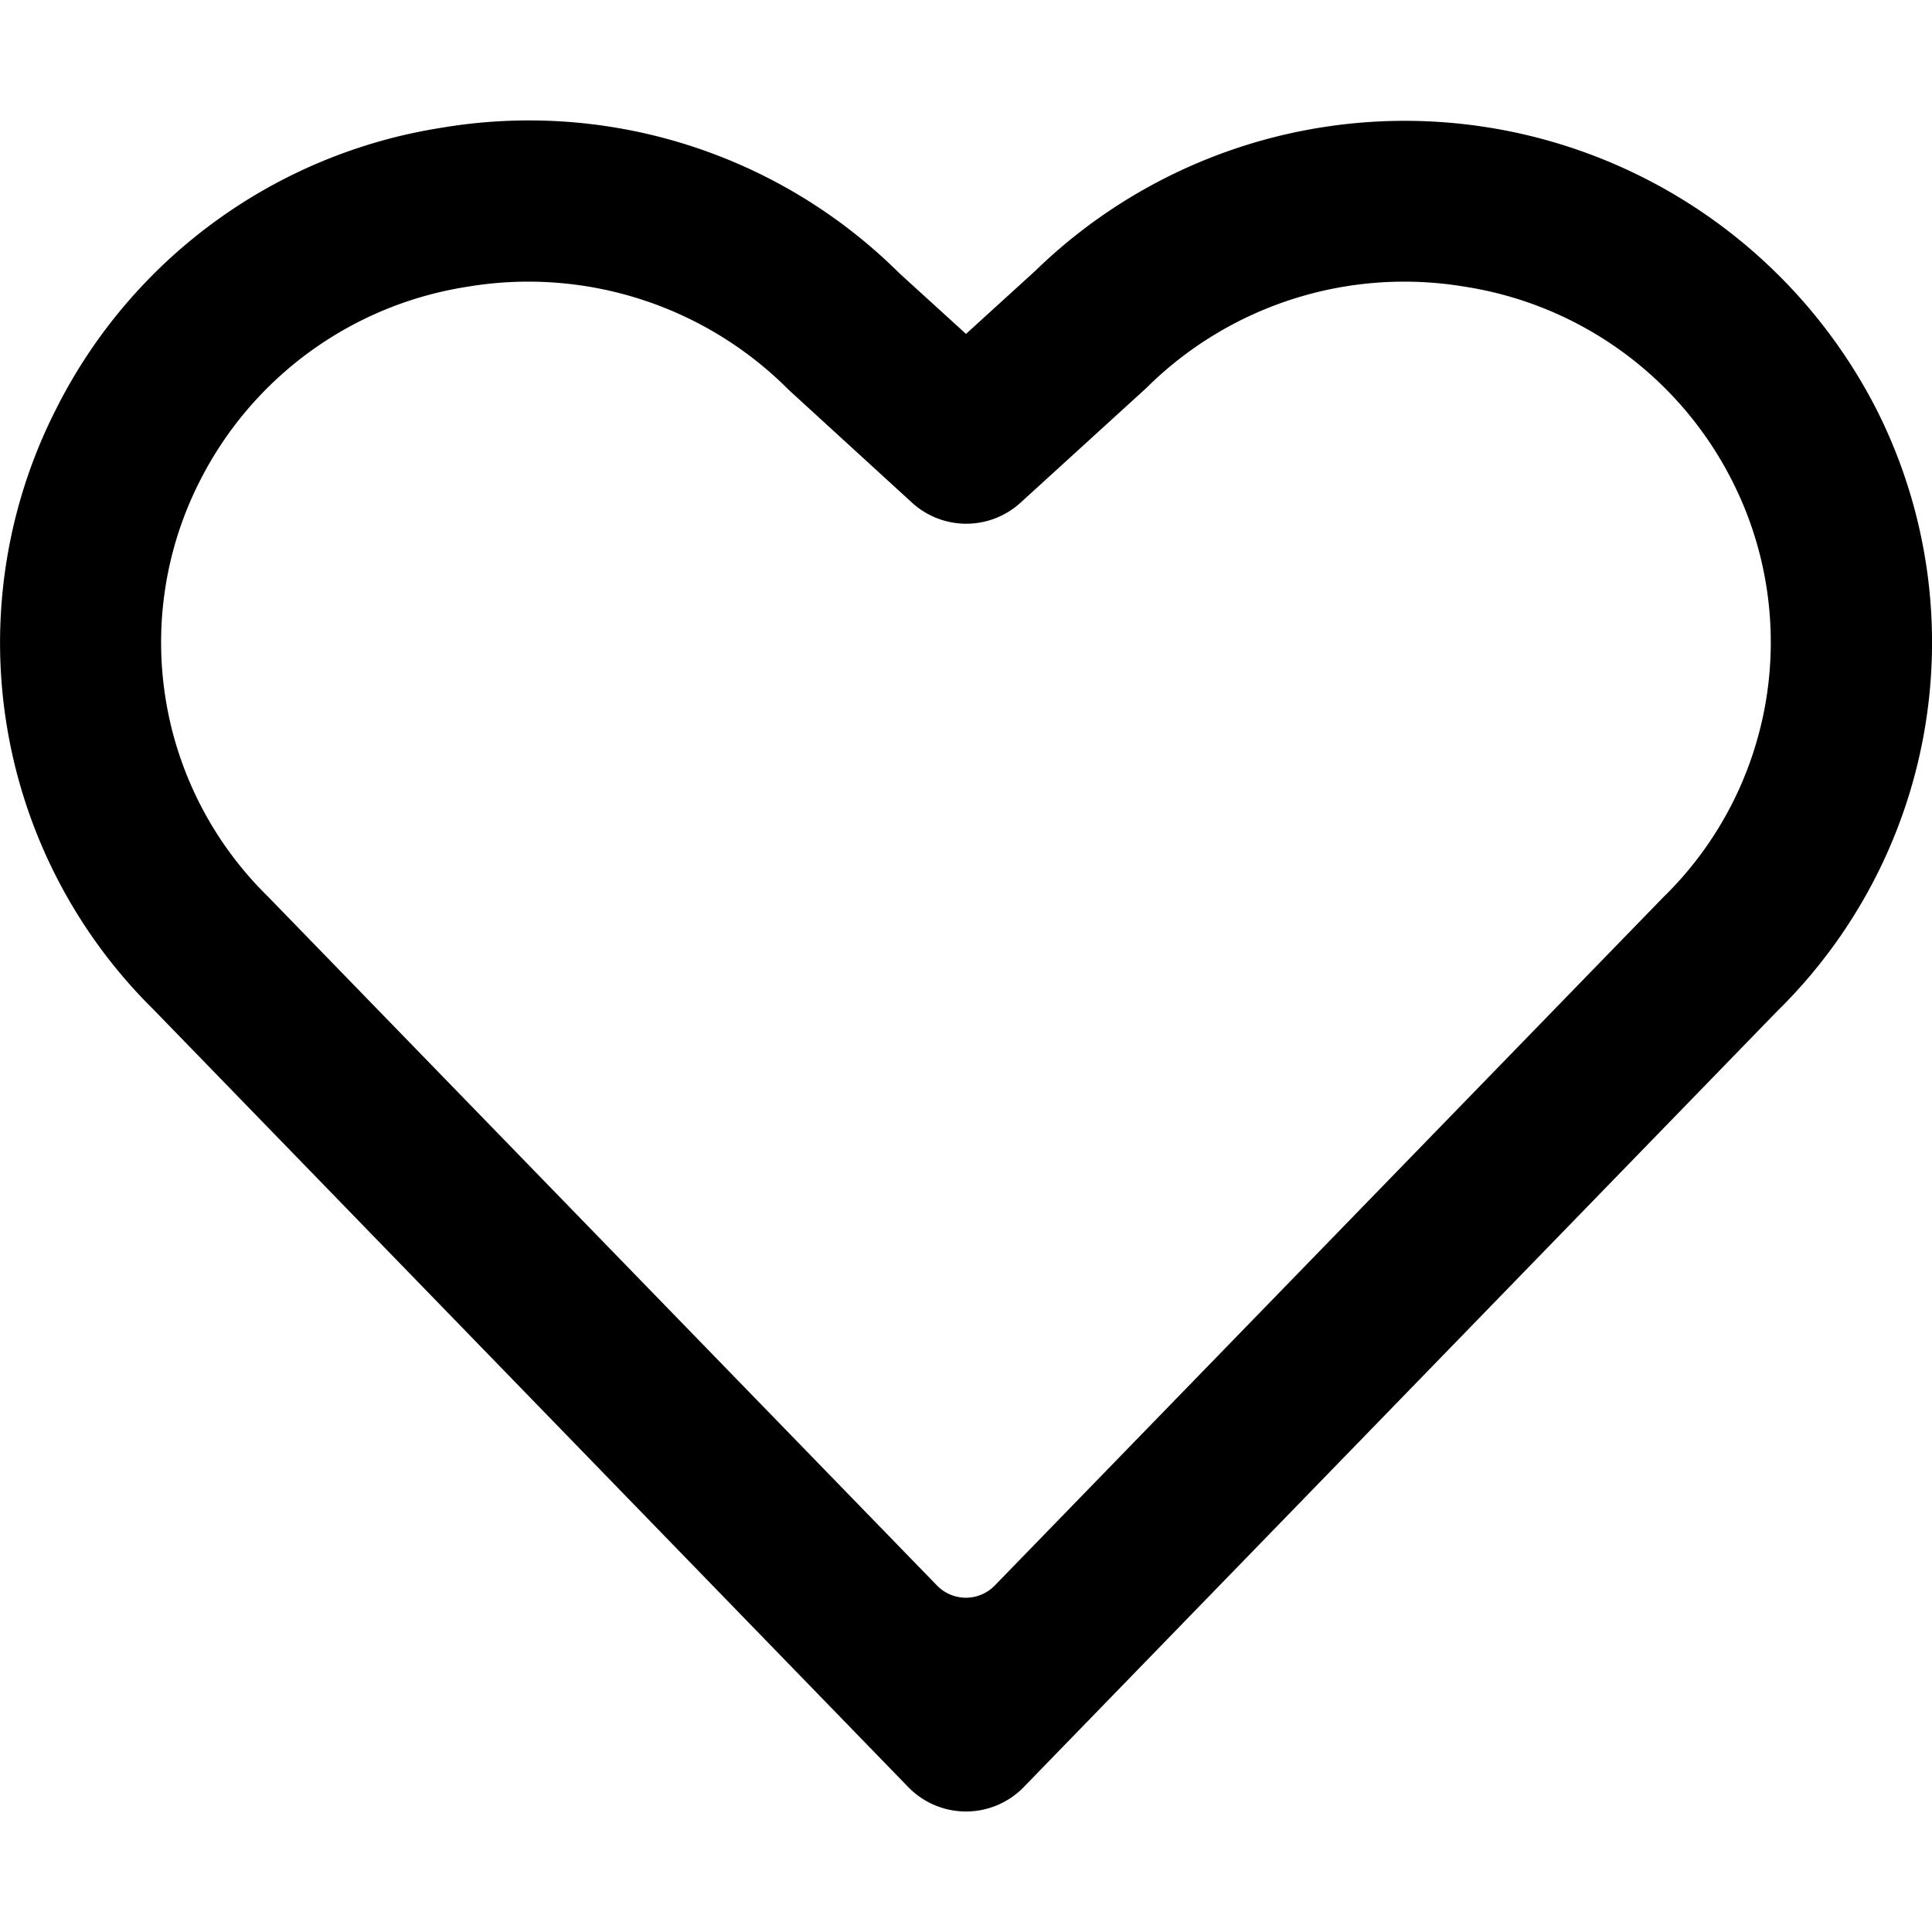
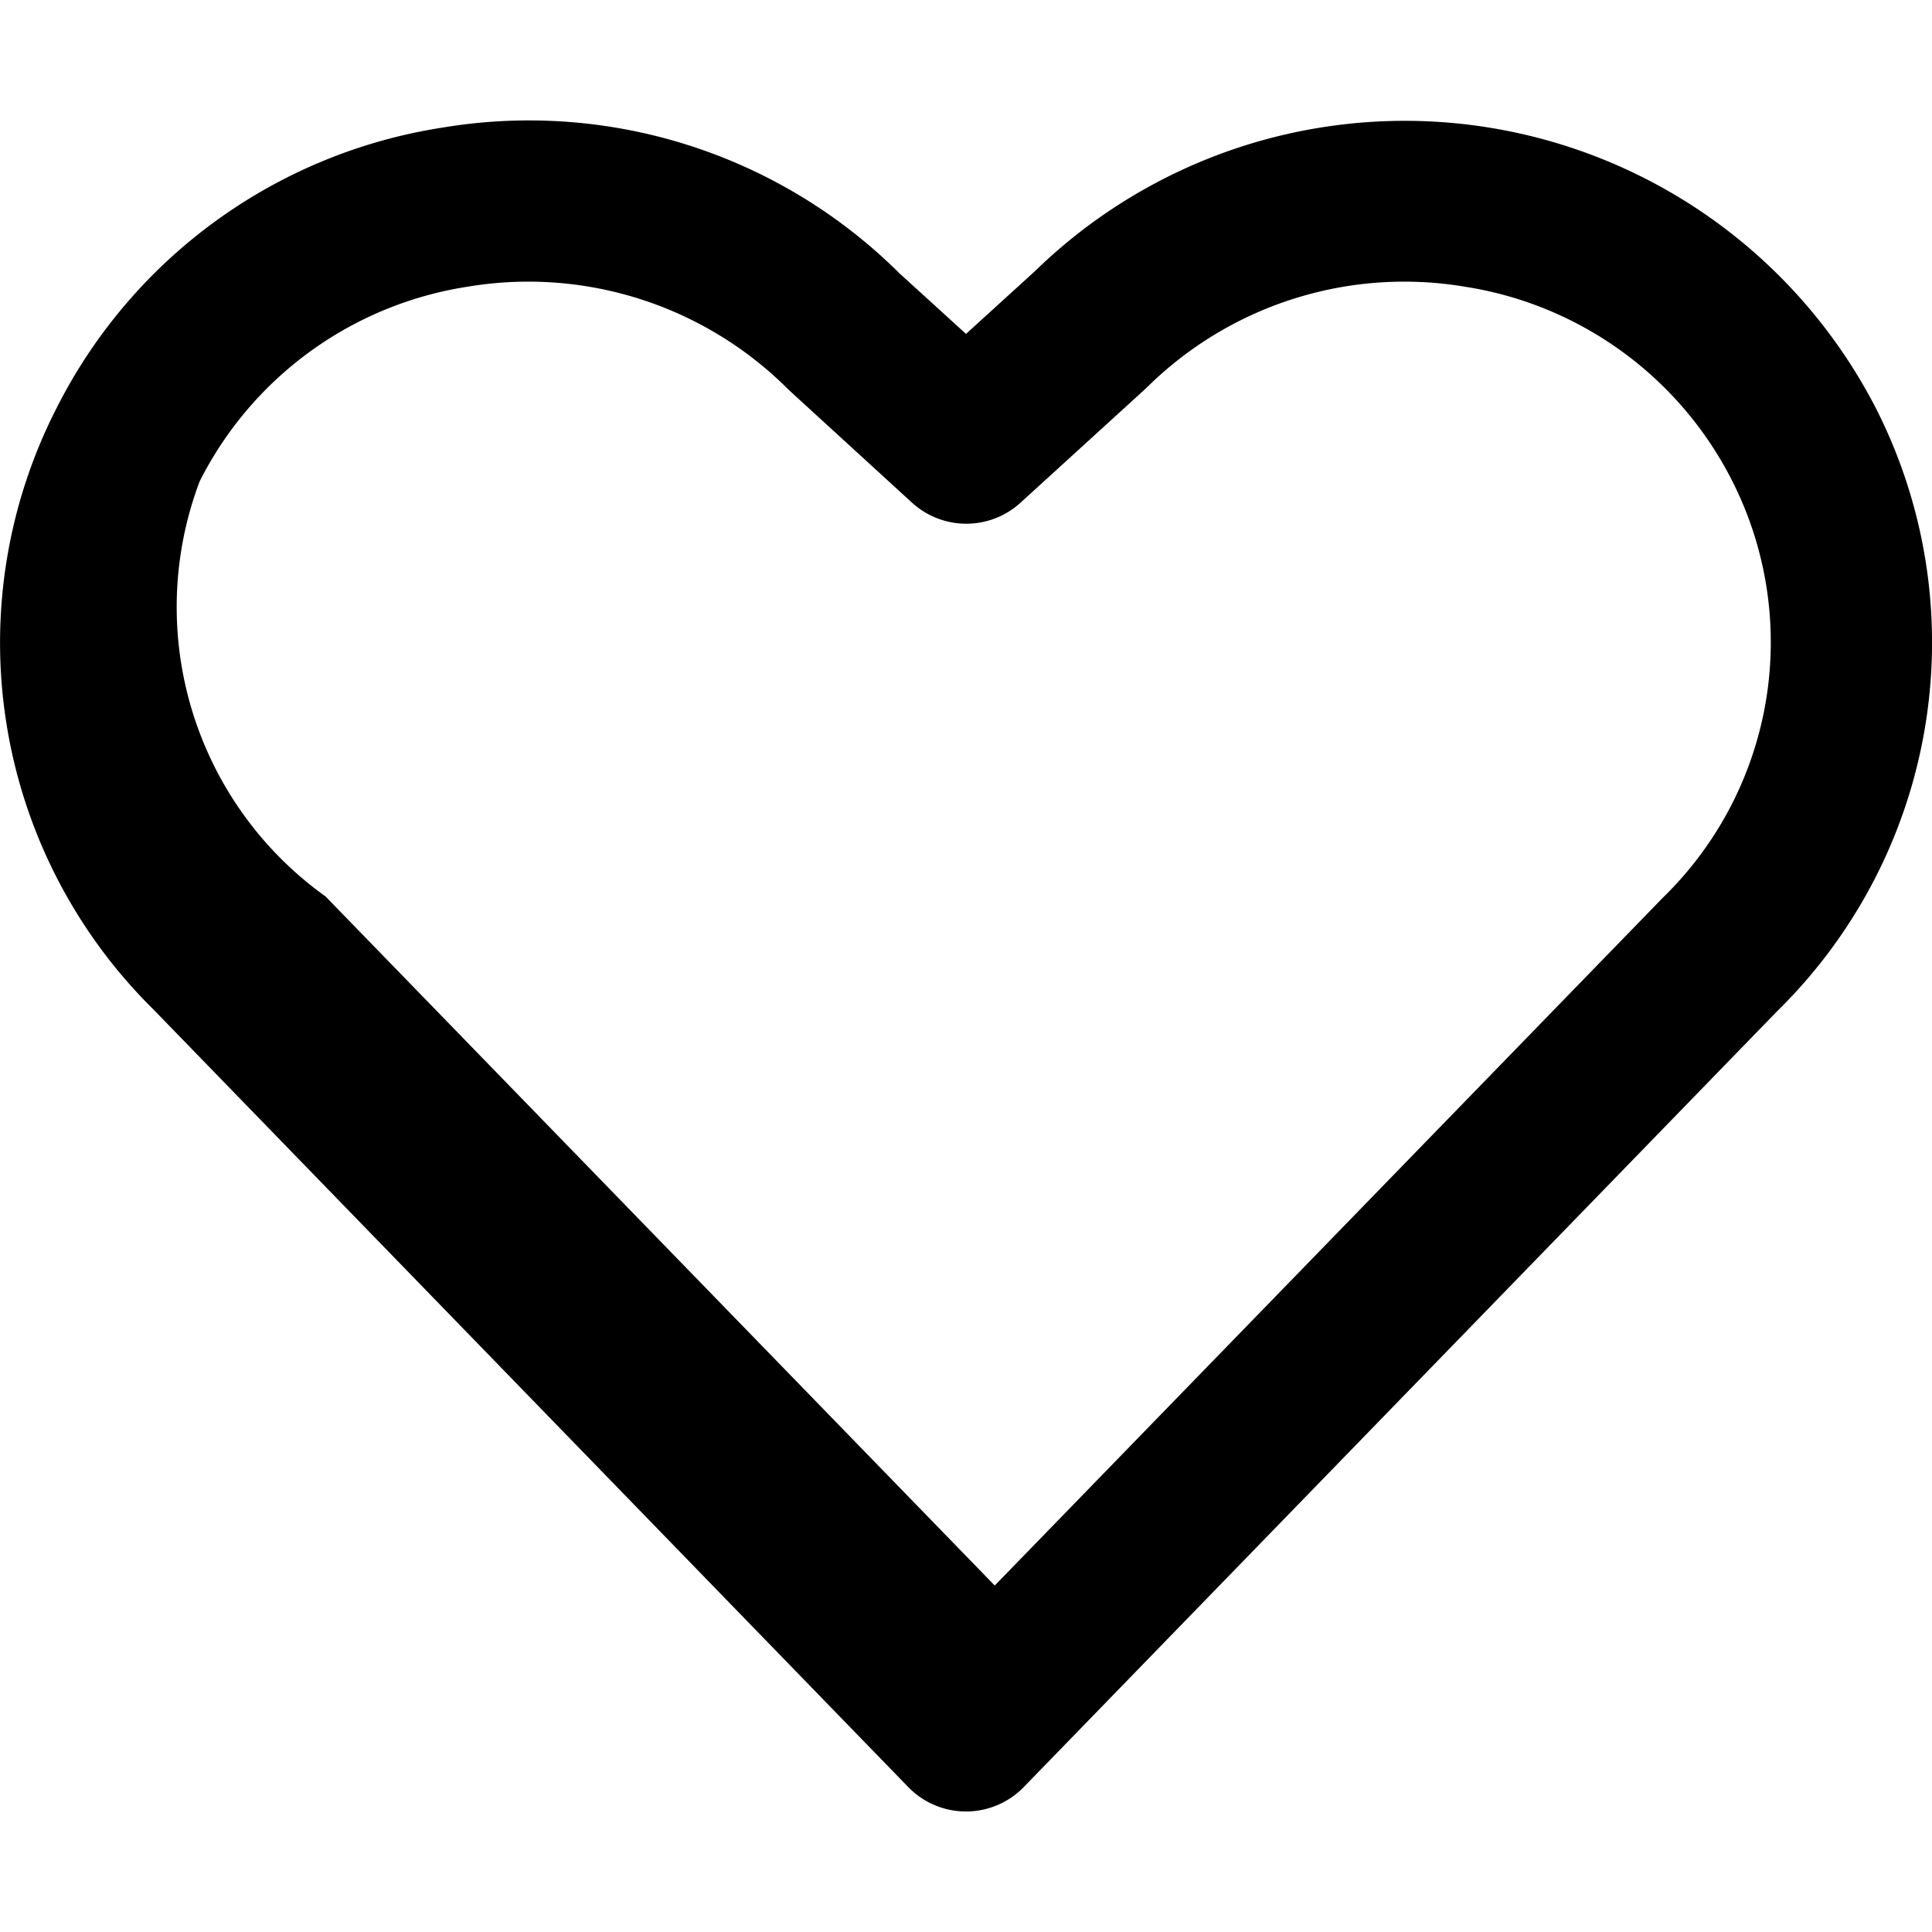
<svg xmlns="http://www.w3.org/2000/svg" viewBox="0 0 24 24" id="Bold">
-   <path d="M23.305,5.075A6.583,6.583,0,0,0,12.858,3.367L12,4.148l-.828-.754A6.525,6.525,0,0,0,5.485,1.587,6.476,6.476,0,0,0,.7,5.075,6.4,6.4,0,0,0,1.91,12.544L11.283,22.2a1,1,0,0,0,1.434,0l9.359-9.638A6.416,6.416,0,0,0,23.305,5.075Zm-2.648,6.076-8.3,8.545a.5.5,0,0,1-.717,0l-8.313-8.56A4.419,4.419,0,0,1,2.48,5.98,4.494,4.494,0,0,1,5.806,3.562,4.564,4.564,0,0,1,9.8,4.845l1.53,1.4a1,1,0,0,0,1.347,0l1.561-1.423A4.546,4.546,0,0,1,18.2,3.562,4.492,4.492,0,0,1,21.521,5.98,4.427,4.427,0,0,1,20.657,11.151Z" />
+   <path d="M23.305,5.075A6.583,6.583,0,0,0,12.858,3.367L12,4.148l-.828-.754A6.525,6.525,0,0,0,5.485,1.587,6.476,6.476,0,0,0,.7,5.075,6.4,6.4,0,0,0,1.91,12.544L11.283,22.2a1,1,0,0,0,1.434,0l9.359-9.638A6.416,6.416,0,0,0,23.305,5.075Zm-2.648,6.076-8.3,8.545l-8.313-8.56A4.419,4.419,0,0,1,2.48,5.98,4.494,4.494,0,0,1,5.806,3.562,4.564,4.564,0,0,1,9.8,4.845l1.53,1.4a1,1,0,0,0,1.347,0l1.561-1.423A4.546,4.546,0,0,1,18.2,3.562,4.492,4.492,0,0,1,21.521,5.98,4.427,4.427,0,0,1,20.657,11.151Z" />
</svg>